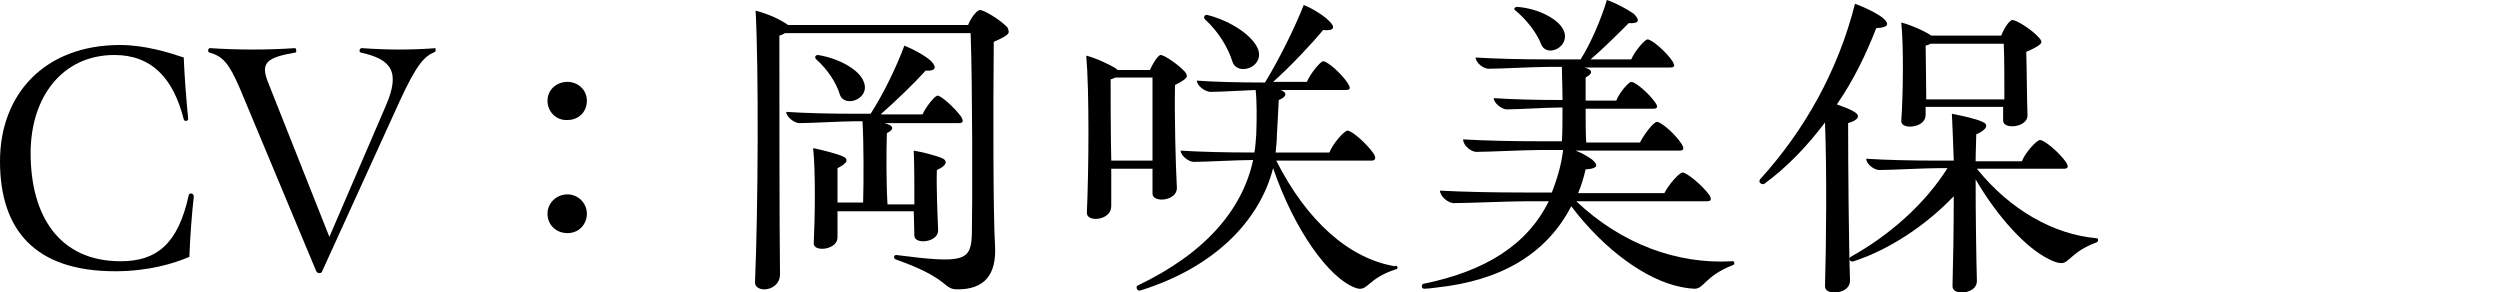
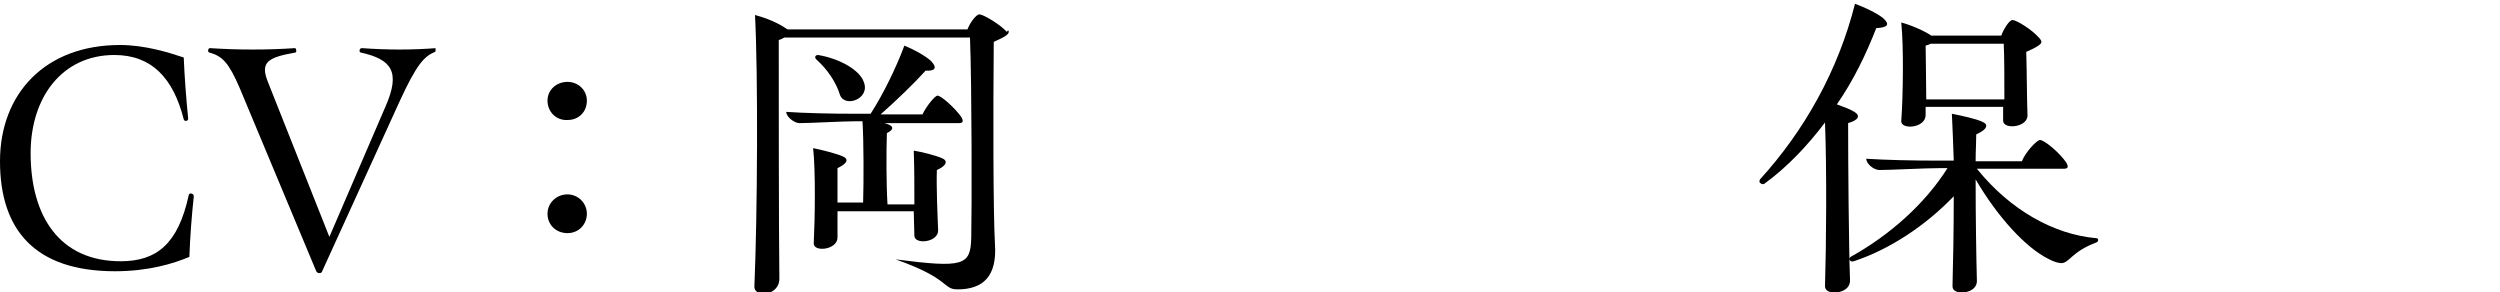
<svg xmlns="http://www.w3.org/2000/svg" version="1.1" id="レイヤー_1" x="0px" y="0px" width="400px" height="46.8px" viewBox="0 0 400 46.8" style="enable-background:new 0 0 400 46.8;" xml:space="preserve">
  <g id="CV_xFF1A_岡咲美保">
    <g>
      <path d="M0,25.8C0,15,7.2,7.2,19.2,7.2c4,0,7.8,1.2,10.2,2c0.1,2.8,0.4,6.7,0.7,9.7c0.1,0.5-0.6,0.6-0.7,0.2    c-1.7-6.7-5.2-10.3-11.1-10.3C10,8.8,4.9,15.5,4.9,24.5c0,10.2,4.7,17.3,14.4,17.3c5.7,0,9.2-2.7,10.9-10.6    c0.1-0.4,0.8-0.3,0.8,0.2v0.1c-0.3,2.7-0.6,6.5-0.7,9.6c-2.6,1.1-6.6,2.3-11.9,2.3C5.6,43.4,0,36.8,0,25.8z" />
      <path d="M69.7,8c0,0.1,0,0.2-0.1,0.3c-1.7,0.7-2.9,1.9-5.7,8L51.5,43.5c-0.1,0.2-0.3,0.2-0.4,0.2c-0.2,0-0.4-0.1-0.5-0.3    L38.4,14.2C36.6,10,35.6,9,33.5,8.4c-0.1,0-0.2-0.1-0.2-0.3s0.1-0.4,0.3-0.4C38,8,42.9,8,47.2,7.7c0.2,0,0.3,0.6,0.1,0.7    c-4.6,0.8-5.7,1.6-4.4,4.8l9.8,24.7l9-20.9c2.4-5.5,1-7.5-4-8.6c-0.3-0.1-0.2-0.7,0.2-0.7c4.1,0.3,8,0.3,11.9,0    C69.6,7.6,69.7,7.8,69.7,8z" />
      <path d="M87.6,16.1c0-1.7,1.4-3,3.2-3c1.7,0,3.1,1.3,3.1,3c0,1.8-1.3,3.1-3.1,3.1C89,19.3,87.6,17.9,87.6,16.1z M87.6,34.2    c0-1.7,1.4-3.1,3.2-3.1c1.7,0,3.1,1.4,3.1,3.1s-1.3,3.1-3.1,3.1S87.6,36,87.6,34.2z" />
-       <path d="M161.4,5.1c0,0.4-0.6,0.8-2.4,1.6c-0.1,10.9-0.1,27.5,0.2,32.5c0.3,4.9-1.8,7.1-6,7.1c-2.4,0-1.1-1.7-9.9-4.8    c-0.4-0.2-0.3-0.7,0.1-0.7c10.9,1.4,12,1,12.1-3.5c0.1-4.4,0.1-24.1-0.2-32h-29.7c-0.2,0.1-0.5,0.3-0.9,0.4c0,6.9,0,31.2,0.1,38.2    c0,1.6-1.4,2.4-2.5,2.4c-0.8,0-1.5-0.4-1.5-1.1c0.5-11.9,0.6-33.9,0.1-43.5c3,0.8,4.6,1.9,5.2,2.3h28.8c0.4-1.1,1.4-2.4,1.9-2.4    c0.6,0,3.2,1.5,4.4,2.8C161.3,4.7,161.4,4.9,161.4,5.1z M146.2,33.8H134V38c0,2-3.9,2.4-3.8,0.9c0.2-4,0.3-11.6-0.1-15.2    c1.5,0.3,3.8,0.9,4.7,1.3c1,0.4,0.9,1.1-0.8,1.9v5.5h4.1c0.1-3.5,0.1-9.7-0.1-13h-1c-2.2,0-7.3,0.3-9.1,0.3c-0.8,0-2.1-1-2.1-1.8    c3,0.2,7,0.3,11.1,0.3h2.4c2-3.1,4.1-7.4,5.4-10.9c1.5,0.6,3.3,1.6,4.2,2.4c1.1,1.1,0.8,1.7-0.8,1.6c-1.8,2-4.7,4.8-7.2,7h6.7    c0.6-1.3,2-3,2.4-3c0.6,0,2.8,2,3.8,3.4c0.4,0.7,0.3,1-0.4,1h-11.9c1.6,0.4,1.6,1,0.4,1.6c-0.1,2.9-0.1,8.2,0.1,11.4h4.3    c0-2.9,0-5.9-0.1-8.6c1.3,0.2,3.6,0.8,4.5,1.2c1,0.4,0.8,1.2-0.8,1.9c-0.1,2.5,0.1,7.3,0.2,9.6c0.1,2-3.8,2.4-3.8,0.9L146.2,33.8    L146.2,33.8z M130.6,9.5c-0.3-0.3-0.2-0.7,0.3-0.7c3.6,0.6,6.7,2.5,7.3,4.3c1.1,2.7-3,4.2-3.8,2.1    C133.8,13.2,132.4,11.1,130.6,9.5z" />
-       <path d="M184.4,27h-6.6v6c0,2.3-3.9,2.6-3.9,1.1V34c0.3-6.8,0.4-19.4-0.1-25.1c1.6,0.4,3.9,1.5,4.8,2.1l0.2,0.2h5.2    c0.4-1,1.3-2.4,1.7-2.4c0.6,0,2.8,1.5,3.9,2.7c0.5,0.7,0.6,1-1.6,2.1c-0.1,5,0.1,12.8,0.3,16.4c0.1,2.2-3.9,2.5-3.9,1L184.4,27    L184.4,27z M184.4,25.7V12.4h-5.9c-0.2,0.1-0.5,0.2-0.8,0.3c0,2.2,0,8,0.1,13H184.4z M223.6,42.8c0,0.2-0.1,0.3-0.3,0.3    c-4.6,1.5-4.4,3.6-6.3,3c-4.4-1.5-10-9.5-13.3-19.2c-2.2,8.6-9.6,15.9-21,19.5l-0.4,0.1c-0.4,0-0.6-0.6-0.3-0.8    c10.9-5.2,16.8-12.2,18.5-20.1c-2.4,0-7.6,0.3-9.5,0.3c-0.8,0-2.1-1-2.1-1.8c3.1,0.2,7.3,0.3,11.5,0.3h0.3c0.2-1,0.2-1.9,0.3-2.9    c0.1-2.6,0.1-5.4-0.1-7.1c-2.3,0.1-5.9,0.3-7.2,0.3c-0.9,0-2.2-1-2.2-1.8c2.7,0.2,6.7,0.3,10.4,0.3h0.5c2.2-3.6,4.7-8.6,6.2-12.4    c1.5,0.6,3.2,1.7,4,2.5c1.2,1.1,0.8,1.7-0.9,1.5c-2,2.4-5.2,5.8-8,8.3h5.4c0.6-1.4,2.2-3.3,2.6-3.3c0.7,0,3,2,4,3.6    c0.4,0.7,0.4,1-0.4,1h-10.4c1.1,0.4,1,1.1-0.3,1.6c-0.1,1.8-0.2,4.3-0.3,5.6c0,1-0.1,1.8-0.2,2.8h8.6c0.6-1.5,2.4-3.5,2.9-3.5    c0.7,0,3,2,4.2,3.7c0.4,0.7,0.3,1.1-0.4,1.1h-15.2c4.9,9.7,11.7,15.7,19,16.9C223.4,42.4,223.6,42.6,223.6,42.8z M192.8,3.1    c-0.3-0.3-0.1-0.8,0.4-0.7c3.9,1,7.3,3.4,8.1,5.5c1,2.9-3.3,4.3-4.1,2C196.5,7.6,194.9,5,192.8,3.1z" />
-       <path d="M277.5,42.1c0,0.1-0.1,0.3-0.2,0.3c-4.6,1.8-4.6,3.8-6.2,3.8c-0.3,0-1.3-0.1-2.2-0.3c-5.5-1.1-12.2-5.9-17.5-12.9    c-4,7.7-11.3,11.9-21.5,13c-0.7,0.1-1.6,0.2-2,0.2c-0.3,0-0.4-0.2-0.4-0.4c0-0.2,0.1-0.4,0.3-0.4c9.7-2,16.5-6.1,20-13.2h-3.4    c-3,0-9.5,0.3-11.8,0.3c-0.9,0-2.2-1.1-2.2-2c3.8,0.2,8.4,0.3,13.4,0.3h4.5c0.8-2.1,1.5-4.3,1.8-6.8h-3.6c-2.6,0-8.3,0.3-10.3,0.3    c-0.8,0-2.1-1-2.1-2c3.3,0.2,7.6,0.3,12.2,0.3h3.6c0.1-1.4,0.1-3.4,0.1-5.4h-0.3c-2.1,0-6.9,0.3-8.6,0.3c-0.8,0-2.1-1-2.1-1.8    c2.9,0.2,6.8,0.3,10.7,0.3h0.3c0-2-0.1-3.9-0.1-5.3h-2.1c-2.4,0-7.7,0.3-9.6,0.3c-0.9,0-2.1-1-2.1-1.8c3.1,0.2,7.3,0.3,11.6,0.3    h5.2c1.7-2.7,3.3-6.5,4.2-9.5c1.5,0.5,3.3,1.5,4.3,2.2c1.1,1.1,0.8,1.6-0.8,1.5c-1.6,1.6-4,4-6.1,5.8h6.5c0.6-1.4,2.2-3.2,2.6-3.2    c0.7,0,3,2,4,3.5c0.4,0.7,0.4,1-0.4,1h-13.7c1.5,0.4,1.3,1,0.2,1.6v3.7h4.9c0.5-1.3,2-3,2.4-3c0.7,0,3,2,3.9,3.4    c0.4,0.6,0.3,0.9-0.4,0.9h-10.8c0,2,0,4,0.1,5.4h8.6c0.7-1.4,2.2-3.3,2.7-3.3c0.7,0,3,2,4,3.6c0.4,0.7,0.3,1-0.4,1h-16.6    c1.1,0.4,2,1,2.6,1.4c1.2,1,0.8,1.5-1,1.6c-0.3,1.3-0.7,2.6-1.2,3.8h13.8c0.7-1.4,2.4-3.3,2.9-3.3c0.7,0,3.1,2,4.3,3.6    c0.4,0.7,0.3,1-0.4,1h-20.9c7.3,6.9,16.2,10.1,24.9,9.6C277.3,41.7,277.5,41.9,277.5,42.1z M242.8,1.1c3.6,0.3,6.7,2.1,7.4,3.8    c1.1,2.6-2.7,4.4-3.6,2.2c-0.7-1.8-2.3-3.9-4.1-5.4C242.1,1.5,242.3,1.1,242.8,1.1z" />
+       <path d="M161.4,5.1c0,0.4-0.6,0.8-2.4,1.6c-0.1,10.9-0.1,27.5,0.2,32.5c0.3,4.9-1.8,7.1-6,7.1c-2.4,0-1.1-1.7-9.9-4.8    c10.9,1.4,12,1,12.1-3.5c0.1-4.4,0.1-24.1-0.2-32h-29.7c-0.2,0.1-0.5,0.3-0.9,0.4c0,6.9,0,31.2,0.1,38.2    c0,1.6-1.4,2.4-2.5,2.4c-0.8,0-1.5-0.4-1.5-1.1c0.5-11.9,0.6-33.9,0.1-43.5c3,0.8,4.6,1.9,5.2,2.3h28.8c0.4-1.1,1.4-2.4,1.9-2.4    c0.6,0,3.2,1.5,4.4,2.8C161.3,4.7,161.4,4.9,161.4,5.1z M146.2,33.8H134V38c0,2-3.9,2.4-3.8,0.9c0.2-4,0.3-11.6-0.1-15.2    c1.5,0.3,3.8,0.9,4.7,1.3c1,0.4,0.9,1.1-0.8,1.9v5.5h4.1c0.1-3.5,0.1-9.7-0.1-13h-1c-2.2,0-7.3,0.3-9.1,0.3c-0.8,0-2.1-1-2.1-1.8    c3,0.2,7,0.3,11.1,0.3h2.4c2-3.1,4.1-7.4,5.4-10.9c1.5,0.6,3.3,1.6,4.2,2.4c1.1,1.1,0.8,1.7-0.8,1.6c-1.8,2-4.7,4.8-7.2,7h6.7    c0.6-1.3,2-3,2.4-3c0.6,0,2.8,2,3.8,3.4c0.4,0.7,0.3,1-0.4,1h-11.9c1.6,0.4,1.6,1,0.4,1.6c-0.1,2.9-0.1,8.2,0.1,11.4h4.3    c0-2.9,0-5.9-0.1-8.6c1.3,0.2,3.6,0.8,4.5,1.2c1,0.4,0.8,1.2-0.8,1.9c-0.1,2.5,0.1,7.3,0.2,9.6c0.1,2-3.8,2.4-3.8,0.9L146.2,33.8    L146.2,33.8z M130.6,9.5c-0.3-0.3-0.2-0.7,0.3-0.7c3.6,0.6,6.7,2.5,7.3,4.3c1.1,2.7-3,4.2-3.8,2.1    C133.8,13.2,132.4,11.1,130.6,9.5z" />
      <path d="M296,44.7c0.1,1.5-1.3,2.1-2.5,2.1c-0.8,0-1.5-0.3-1.5-1c0.2-6.6,0.3-18.5,0-26.2c-2.8,3.7-6,7.1-9.7,9.8    c-0.3,0.2-0.8-0.1-0.8-0.4c0-0.1,0.1-0.2,0.1-0.3c7.1-7.8,12.5-17.4,15.2-28.1c1.6,0.6,3.5,1.5,4.5,2.3c1.1,1,0.8,1.5-1.1,1.6    c-1.6,4.1-3.6,8.3-6.3,12.2c1.1,0.4,2.2,0.8,2.8,1.2c1,0.6,0.7,1.3-1,1.8C295.7,26.2,295.8,39.2,296,44.7z M335.7,38.4    c0,0.2-0.1,0.3-0.3,0.4c-4,1.5-4.3,3.3-5.6,3.3c-0.4,0-1.2-0.2-2.1-0.7c-3.6-1.8-8.1-6.7-11.6-12.7c0,5.9,0.1,12.5,0.2,16.1    c0.1,1.4-1.3,2-2.4,2c-0.8,0-1.5-0.3-1.5-1c0.1-3.6,0.2-9.1,0.2-14.4c-4.4,4.6-10.2,8.5-16,10.4c-0.6,0.2-0.9-0.4-0.5-0.7    c6.3-3.5,11.9-8.5,15.5-14.2h-1.2c-2.5,0-7.8,0.3-9.7,0.3c-0.9,0-2.1-1-2.1-1.8c3.1,0.2,7.4,0.3,11.6,0.3h2.4    c-0.1-2.9-0.2-5.5-0.3-7.5c1.5,0.3,3.9,0.8,4.9,1.3c1,0.4,0.8,1.2-1,2c0,1.2-0.1,2.7-0.1,4.3h7.4c0.6-1.5,2.4-3.4,2.9-3.4    c0.7,0,3.1,2,4.2,3.6c0.4,0.7,0.3,1-0.4,1h-13.9c5.4,6.7,12.4,10.5,19,11.1C335.6,38.1,335.7,38.2,335.7,38.4z M304.2,3.6    c1.6,0.4,4,1.5,4.8,2.1h11.2c0.4-1.1,1.3-2.5,1.8-2.5c0.6,0,3.1,1.5,4.3,2.9c0.6,0.7,0.6,1-2.1,2.2c0.1,3.2,0.1,7.8,0.2,10.1    c0.1,2-3.9,2.4-3.9,0.9v-2.2h-12.4v1.3c0,2.1-3.9,2.4-3.9,1C304.5,15.3,304.6,7.3,304.2,3.6z M308.9,7c-0.2,0.1-0.4,0.2-0.8,0.3    c0,1.4,0.1,5.6,0.1,8.6h12.5c0-3.1,0-6.8-0.1-8.9L308.9,7L308.9,7z" />
    </g>
  </g>
</svg>